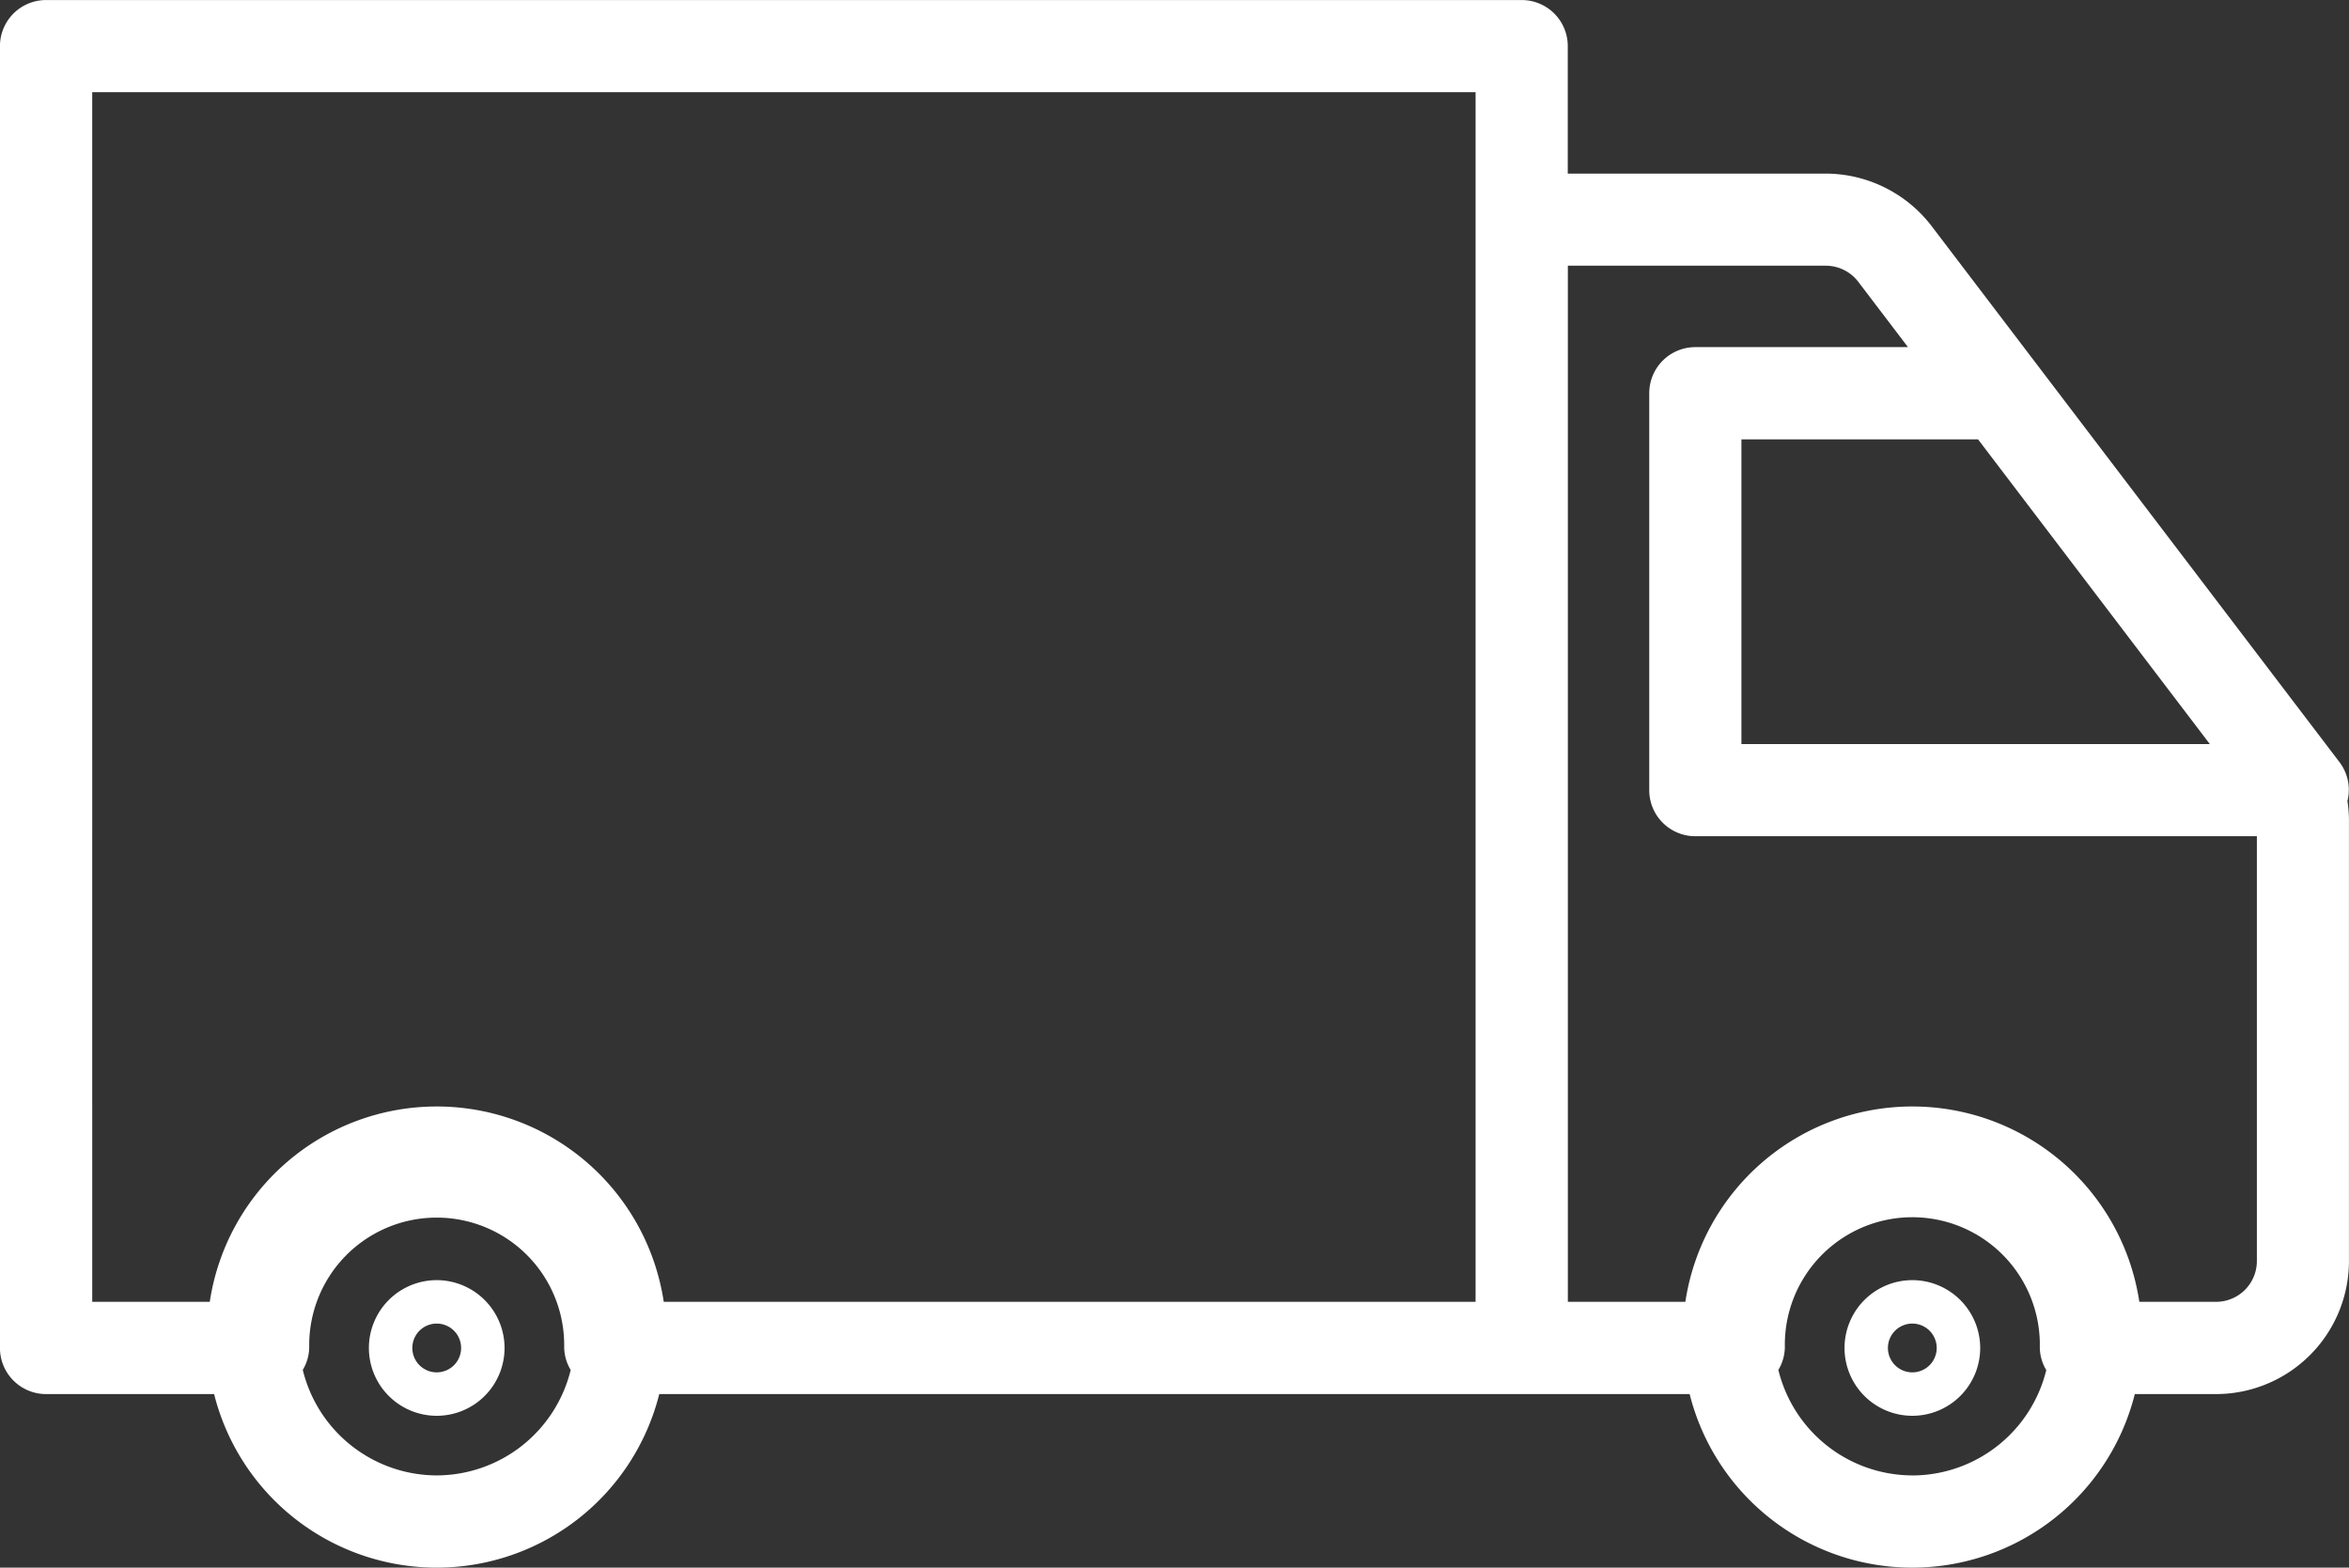
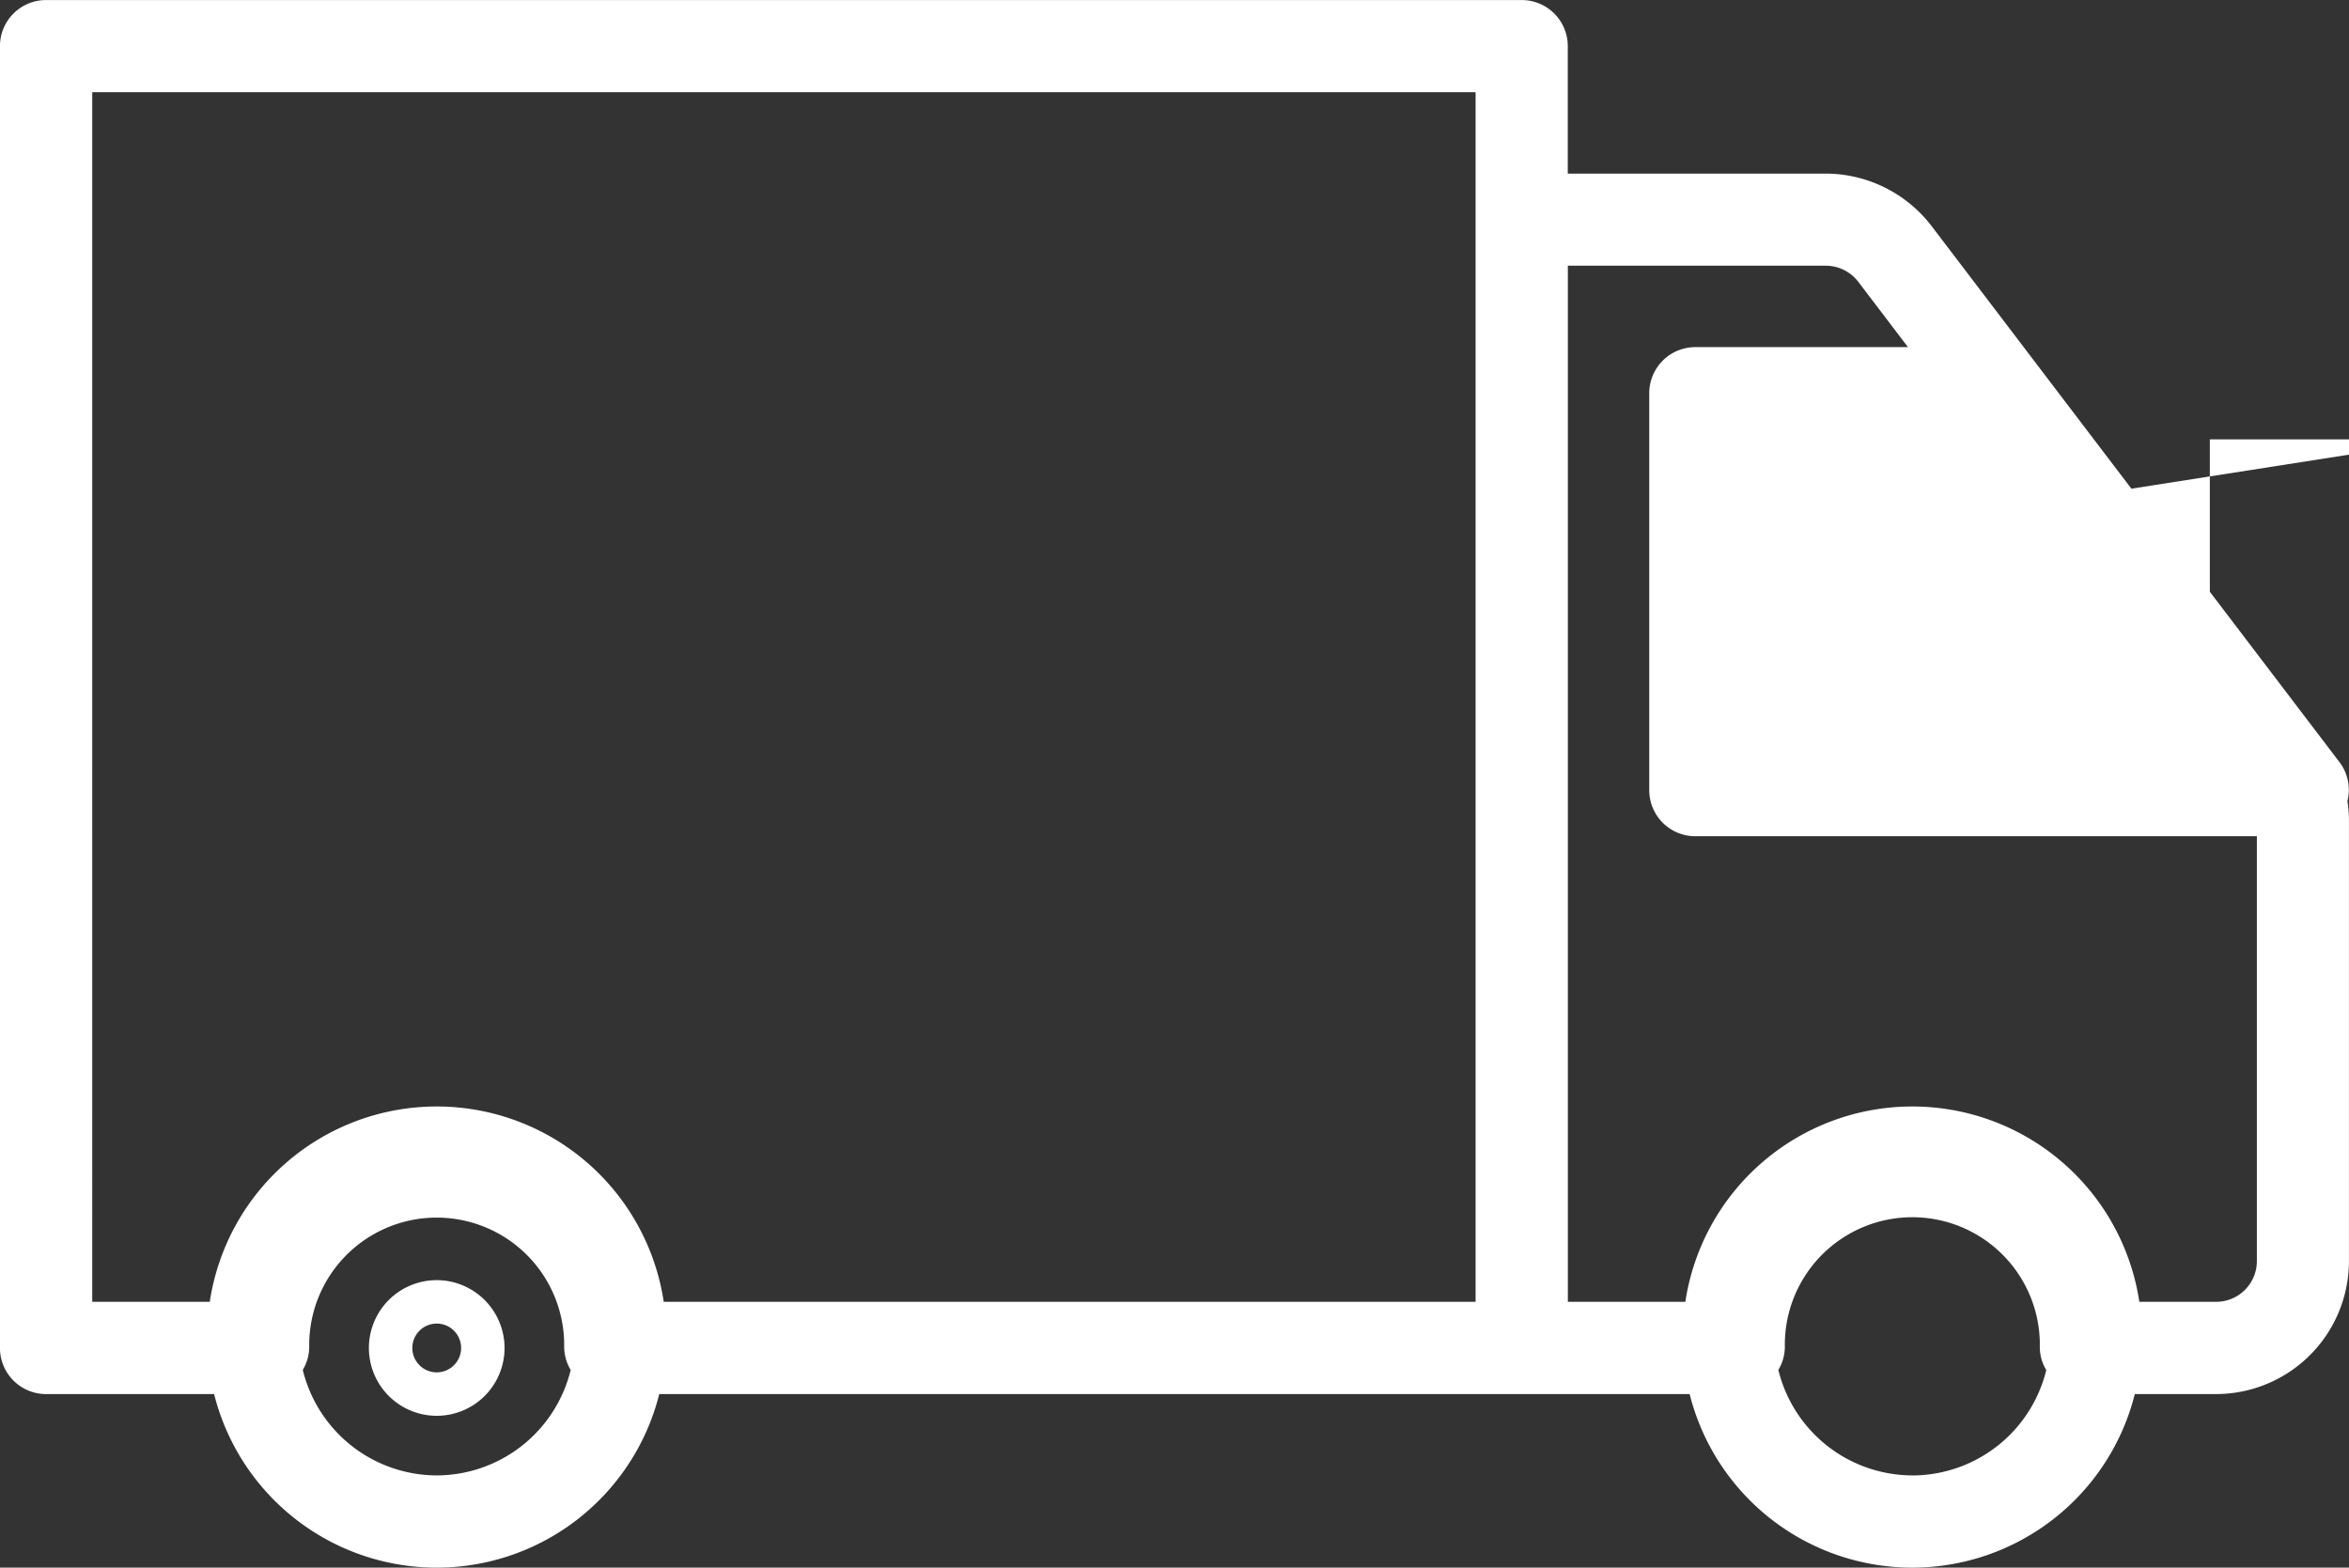
<svg xmlns="http://www.w3.org/2000/svg" height="34" viewBox="0 0 50.941 34" width="50.941">
  <rect x="0" y="0" width="50.941" height="34" fill="#333333" stroke="none" />
  <g fill="#fff">
    <path d="m9.471 27.765a1.471 1.471 0 1 0 1.471 1.472 1.473 1.473 0 0 0 -1.471-1.472zm0 2a.529.529 0 1 1 .529-.528.53.53 0 0 1 -.529.528z" />
-     <path d="m41.471 27.765a1.471 1.471 0 1 0 1.472 1.472 1.473 1.473 0 0 0 -1.472-1.472zm0 2a.529.529 0 1 1 .529-.528.529.529 0 0 1 -.529.528z" />
-     <path d="m50.908 17.369a.993.993 0 0 0 -.171-.836l-5.828-7.66-3.02-3.97a2.902 2.902 0 0 0 -2.296-1.138h-5.594v-2.764a.999.999 0 0 0 -1-1h-32a1.0 1 0 0 0 -1 1v28.235a1.0 1 0 0 0 1 1h3.644a4.977 4.977 0 0 0 9.654 0h22.345a4.977 4.977 0 0 0 9.654 0h1.761a2.886 2.886 0 0 0 2.883-2.883v-9.579a2.855 2.855 0 0 0 -.034-.405zm-6.931-6.419 3.946 5.188h-10.158v-6.608h5.132zm-41.977-8.95h30v26.235h-17.606a4.978 4.978 0 0 0 -9.845 0h-2.549zm7.471 30a2.999 2.999 0 0 1 -2.905-2.288.983.983 0 0 0 .14-.493 2.764 2.764 0 0 1 2.719-2.81 2.764 2.764 0 0 1 2.81 2.803.978.978 0 0 0 .141.501 2.999 2.999 0 0 1 -2.905 2.287zm32 0a2.999 2.999 0 0 1 -2.905-2.288.987.987 0 0 0 .141-.493 2.765 2.765 0 0 1 5.529-.107v.124a.974.974 0 0 0 .14.48 2.998 2.998 0 0 1 -2.904 2.285zm6.588-3.765h-1.665a4.978 4.978 0 0 0 -9.845 0h-2.548v-22.472h5.594a.887.887 0 0 1 .704.349l1.078 1.417h-4.611a.999.999 0 0 0 -1 1v8.608a.999.999 0 0 0 1 1h12.177v9.215a.884.884 0 0 1 -.883.883z" />
+     <path d="m50.908 17.369a.993.993 0 0 0 -.171-.836l-5.828-7.66-3.02-3.97a2.902 2.902 0 0 0 -2.296-1.138h-5.594v-2.764a.999.999 0 0 0 -1-1h-32a1.0 1 0 0 0 -1 1v28.235a1.0 1 0 0 0 1 1h3.644a4.977 4.977 0 0 0 9.654 0h22.345a4.977 4.977 0 0 0 9.654 0h1.761a2.886 2.886 0 0 0 2.883-2.883v-9.579a2.855 2.855 0 0 0 -.034-.405zm-6.931-6.419 3.946 5.188v-6.608h5.132zm-41.977-8.95h30v26.235h-17.606a4.978 4.978 0 0 0 -9.845 0h-2.549zm7.471 30a2.999 2.999 0 0 1 -2.905-2.288.983.983 0 0 0 .14-.493 2.764 2.764 0 0 1 2.719-2.81 2.764 2.764 0 0 1 2.81 2.803.978.978 0 0 0 .141.501 2.999 2.999 0 0 1 -2.905 2.287zm32 0a2.999 2.999 0 0 1 -2.905-2.288.987.987 0 0 0 .141-.493 2.765 2.765 0 0 1 5.529-.107v.124a.974.974 0 0 0 .14.48 2.998 2.998 0 0 1 -2.904 2.285zm6.588-3.765h-1.665a4.978 4.978 0 0 0 -9.845 0h-2.548v-22.472h5.594a.887.887 0 0 1 .704.349l1.078 1.417h-4.611a.999.999 0 0 0 -1 1v8.608a.999.999 0 0 0 1 1h12.177v9.215a.884.884 0 0 1 -.883.883z" />
  </g>
</svg>